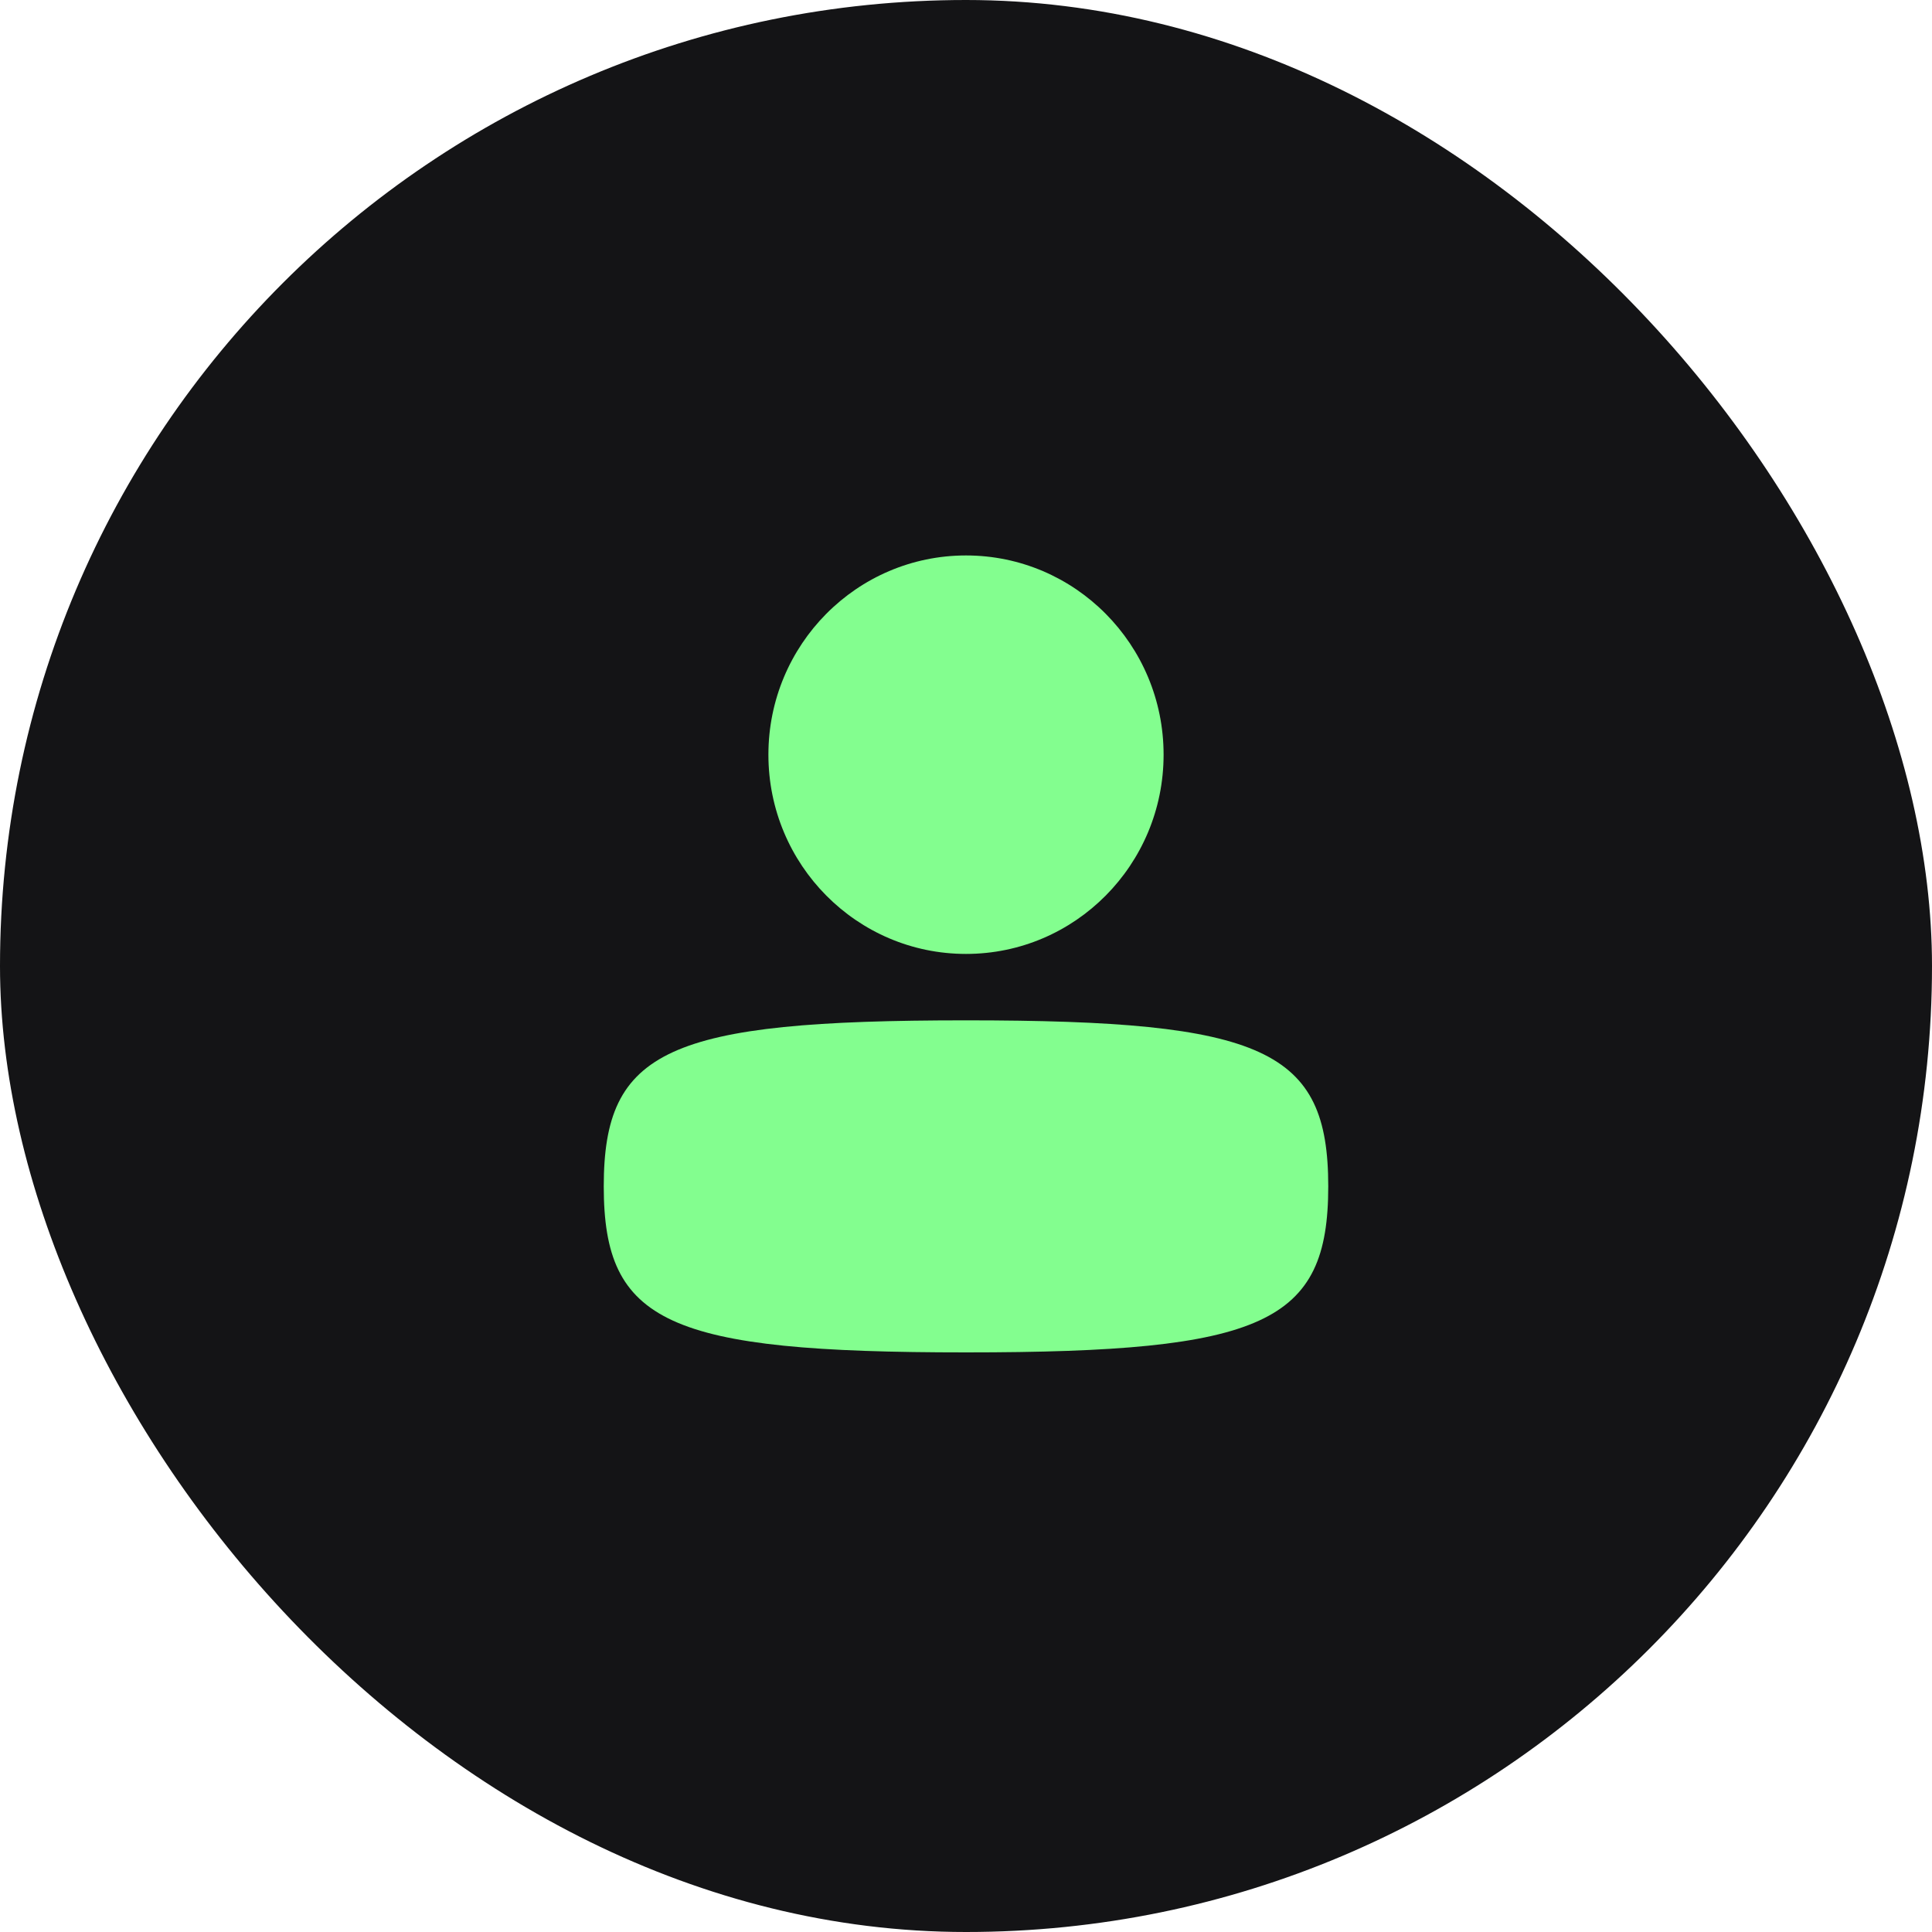
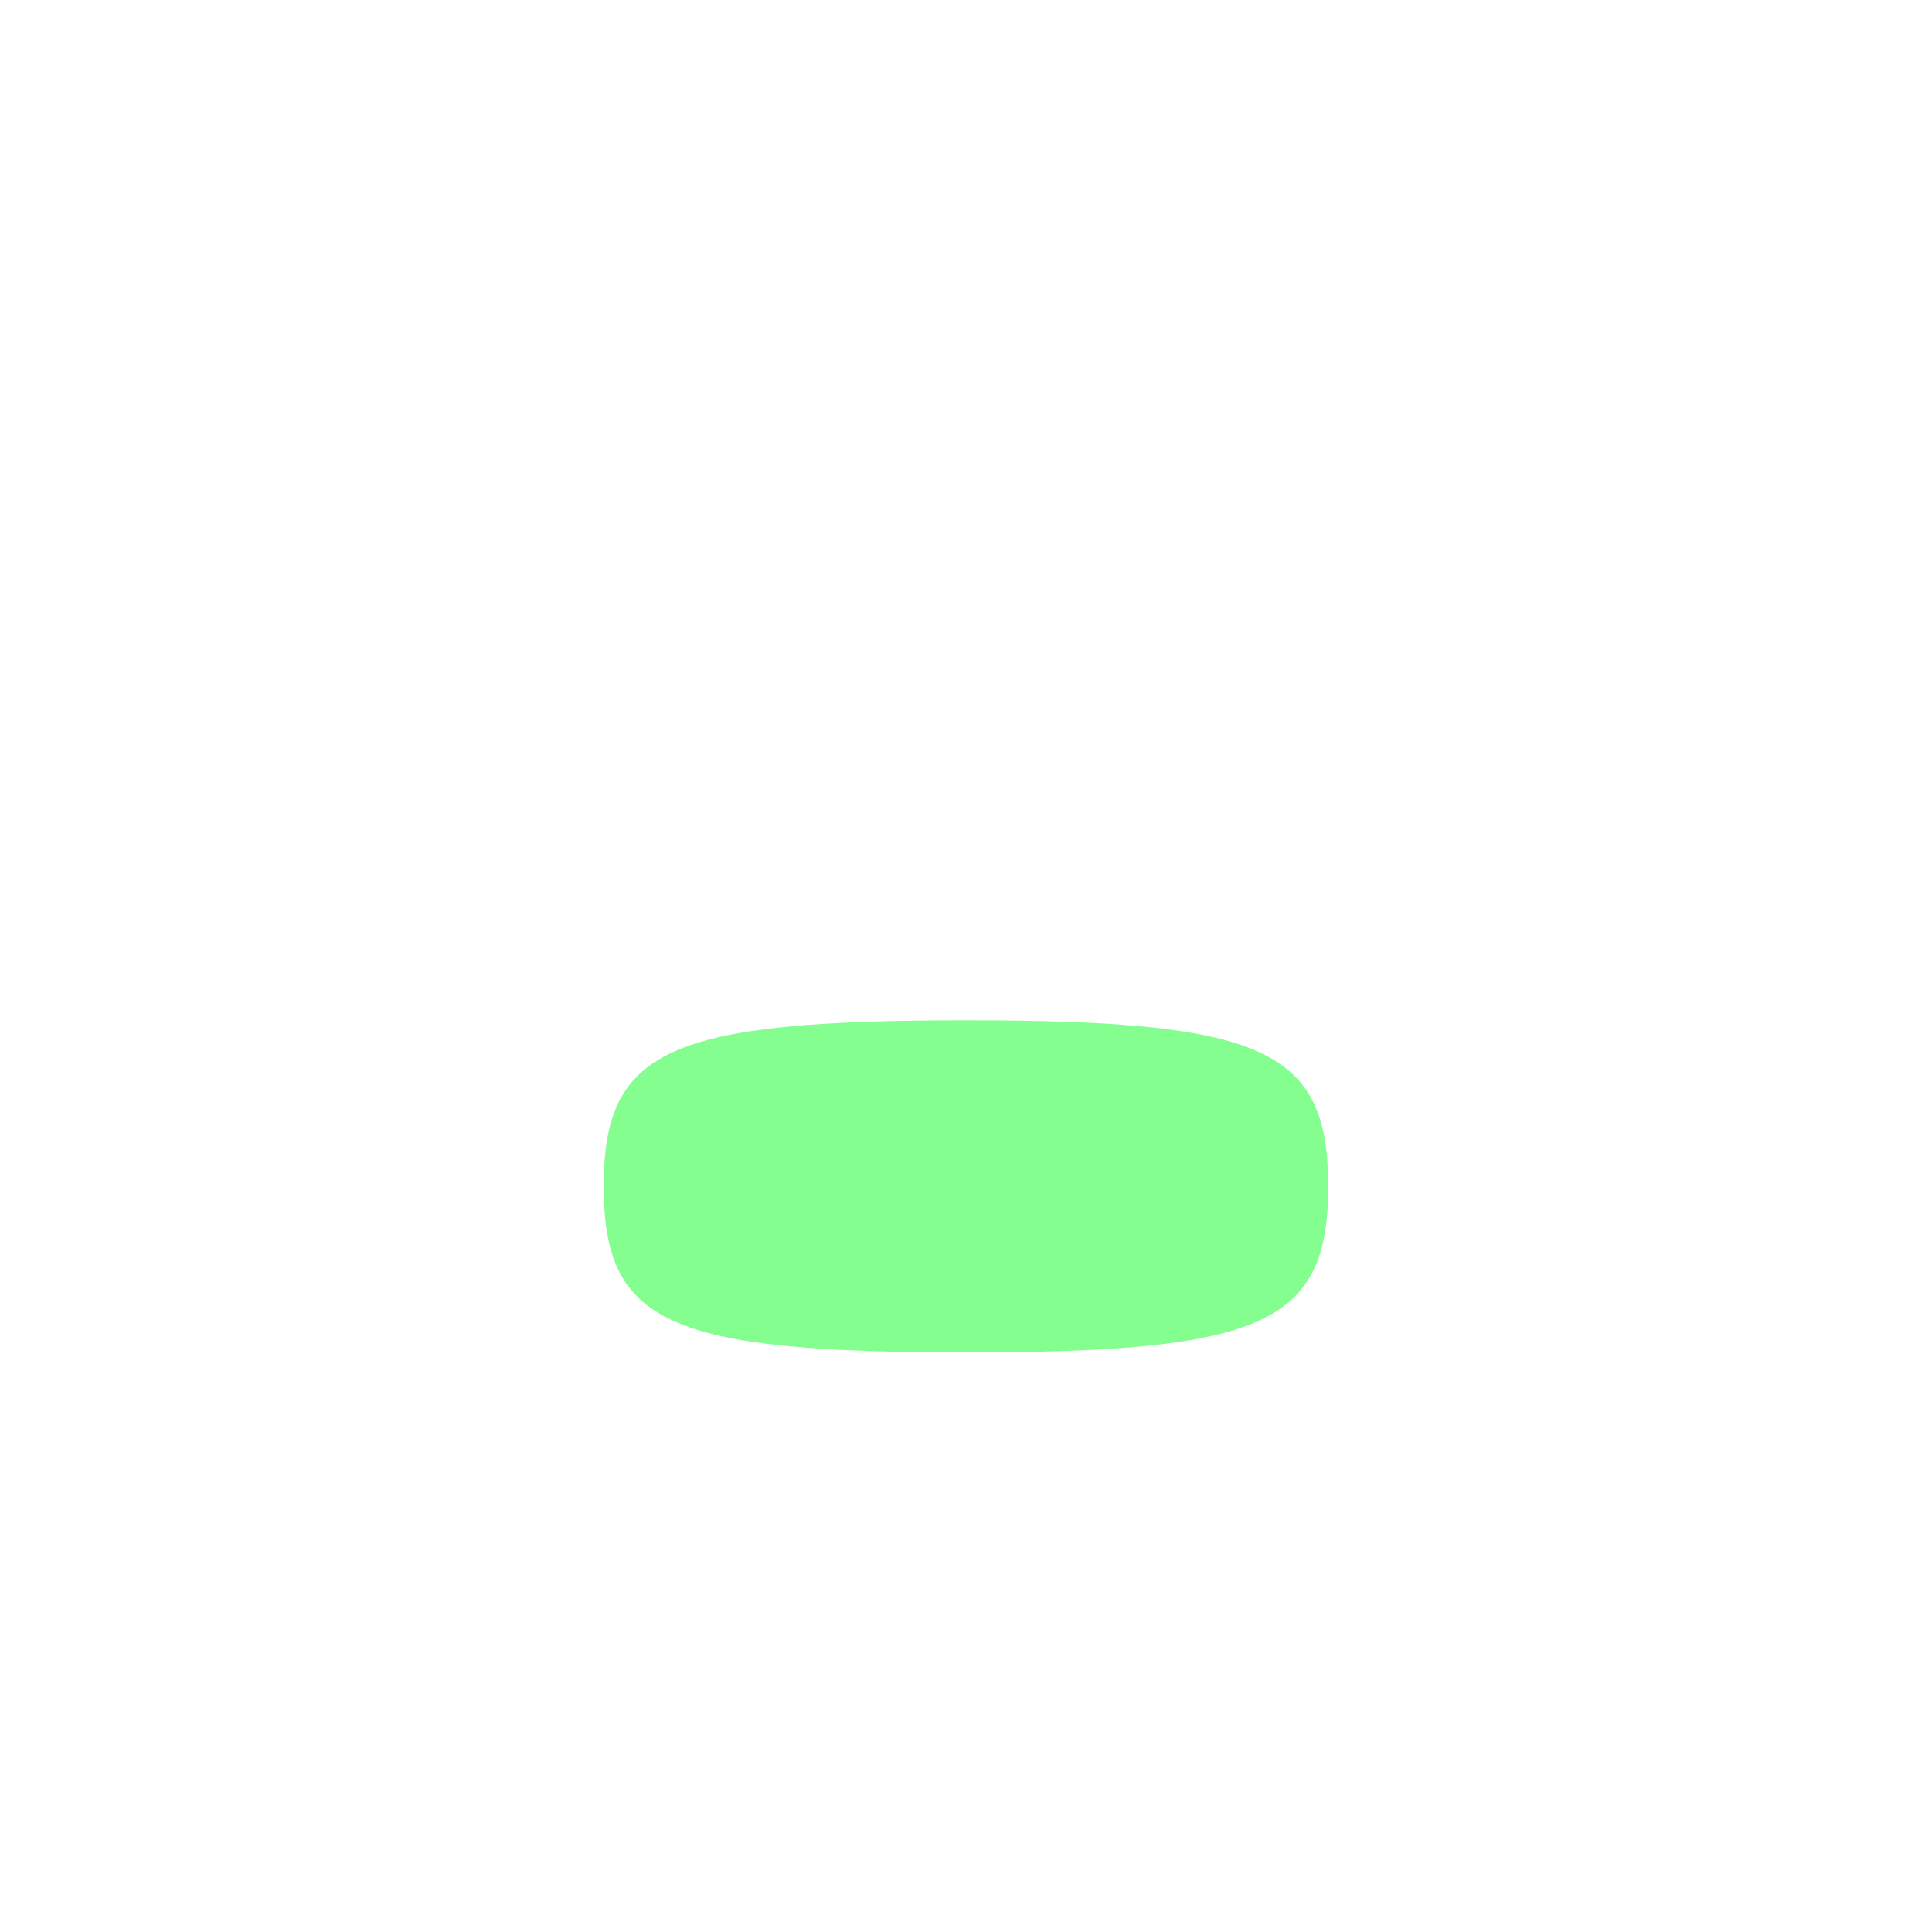
<svg xmlns="http://www.w3.org/2000/svg" width="80" height="80" viewBox="0 0 80 80" fill="none">
-   <rect width="80" height="80" rx="40" fill="#141416" />
-   <path d="M25 49.125C25 54.787 27.648 56 40 56C52.352 56 55 54.787 55 49.125C55 43.463 52.352 42.25 40 42.25C27.648 42.25 25 43.463 25 49.125Z" fill="#83FE8F" />
-   <path d="M31.818 31.25C31.818 35.806 35.481 39.5 40 39.5C44.519 39.5 48.182 35.806 48.182 31.25C48.182 26.694 44.519 23 40 23C35.481 23 31.818 26.694 31.818 31.25Z" fill="#83FE8F" />
+   <path d="M25 49.125C25 54.787 27.648 56 40 56C52.352 56 55 54.787 55 49.125C55 43.463 52.352 42.25 40 42.25C27.648 42.25 25 43.463 25 49.125" fill="#83FE8F" />
</svg>